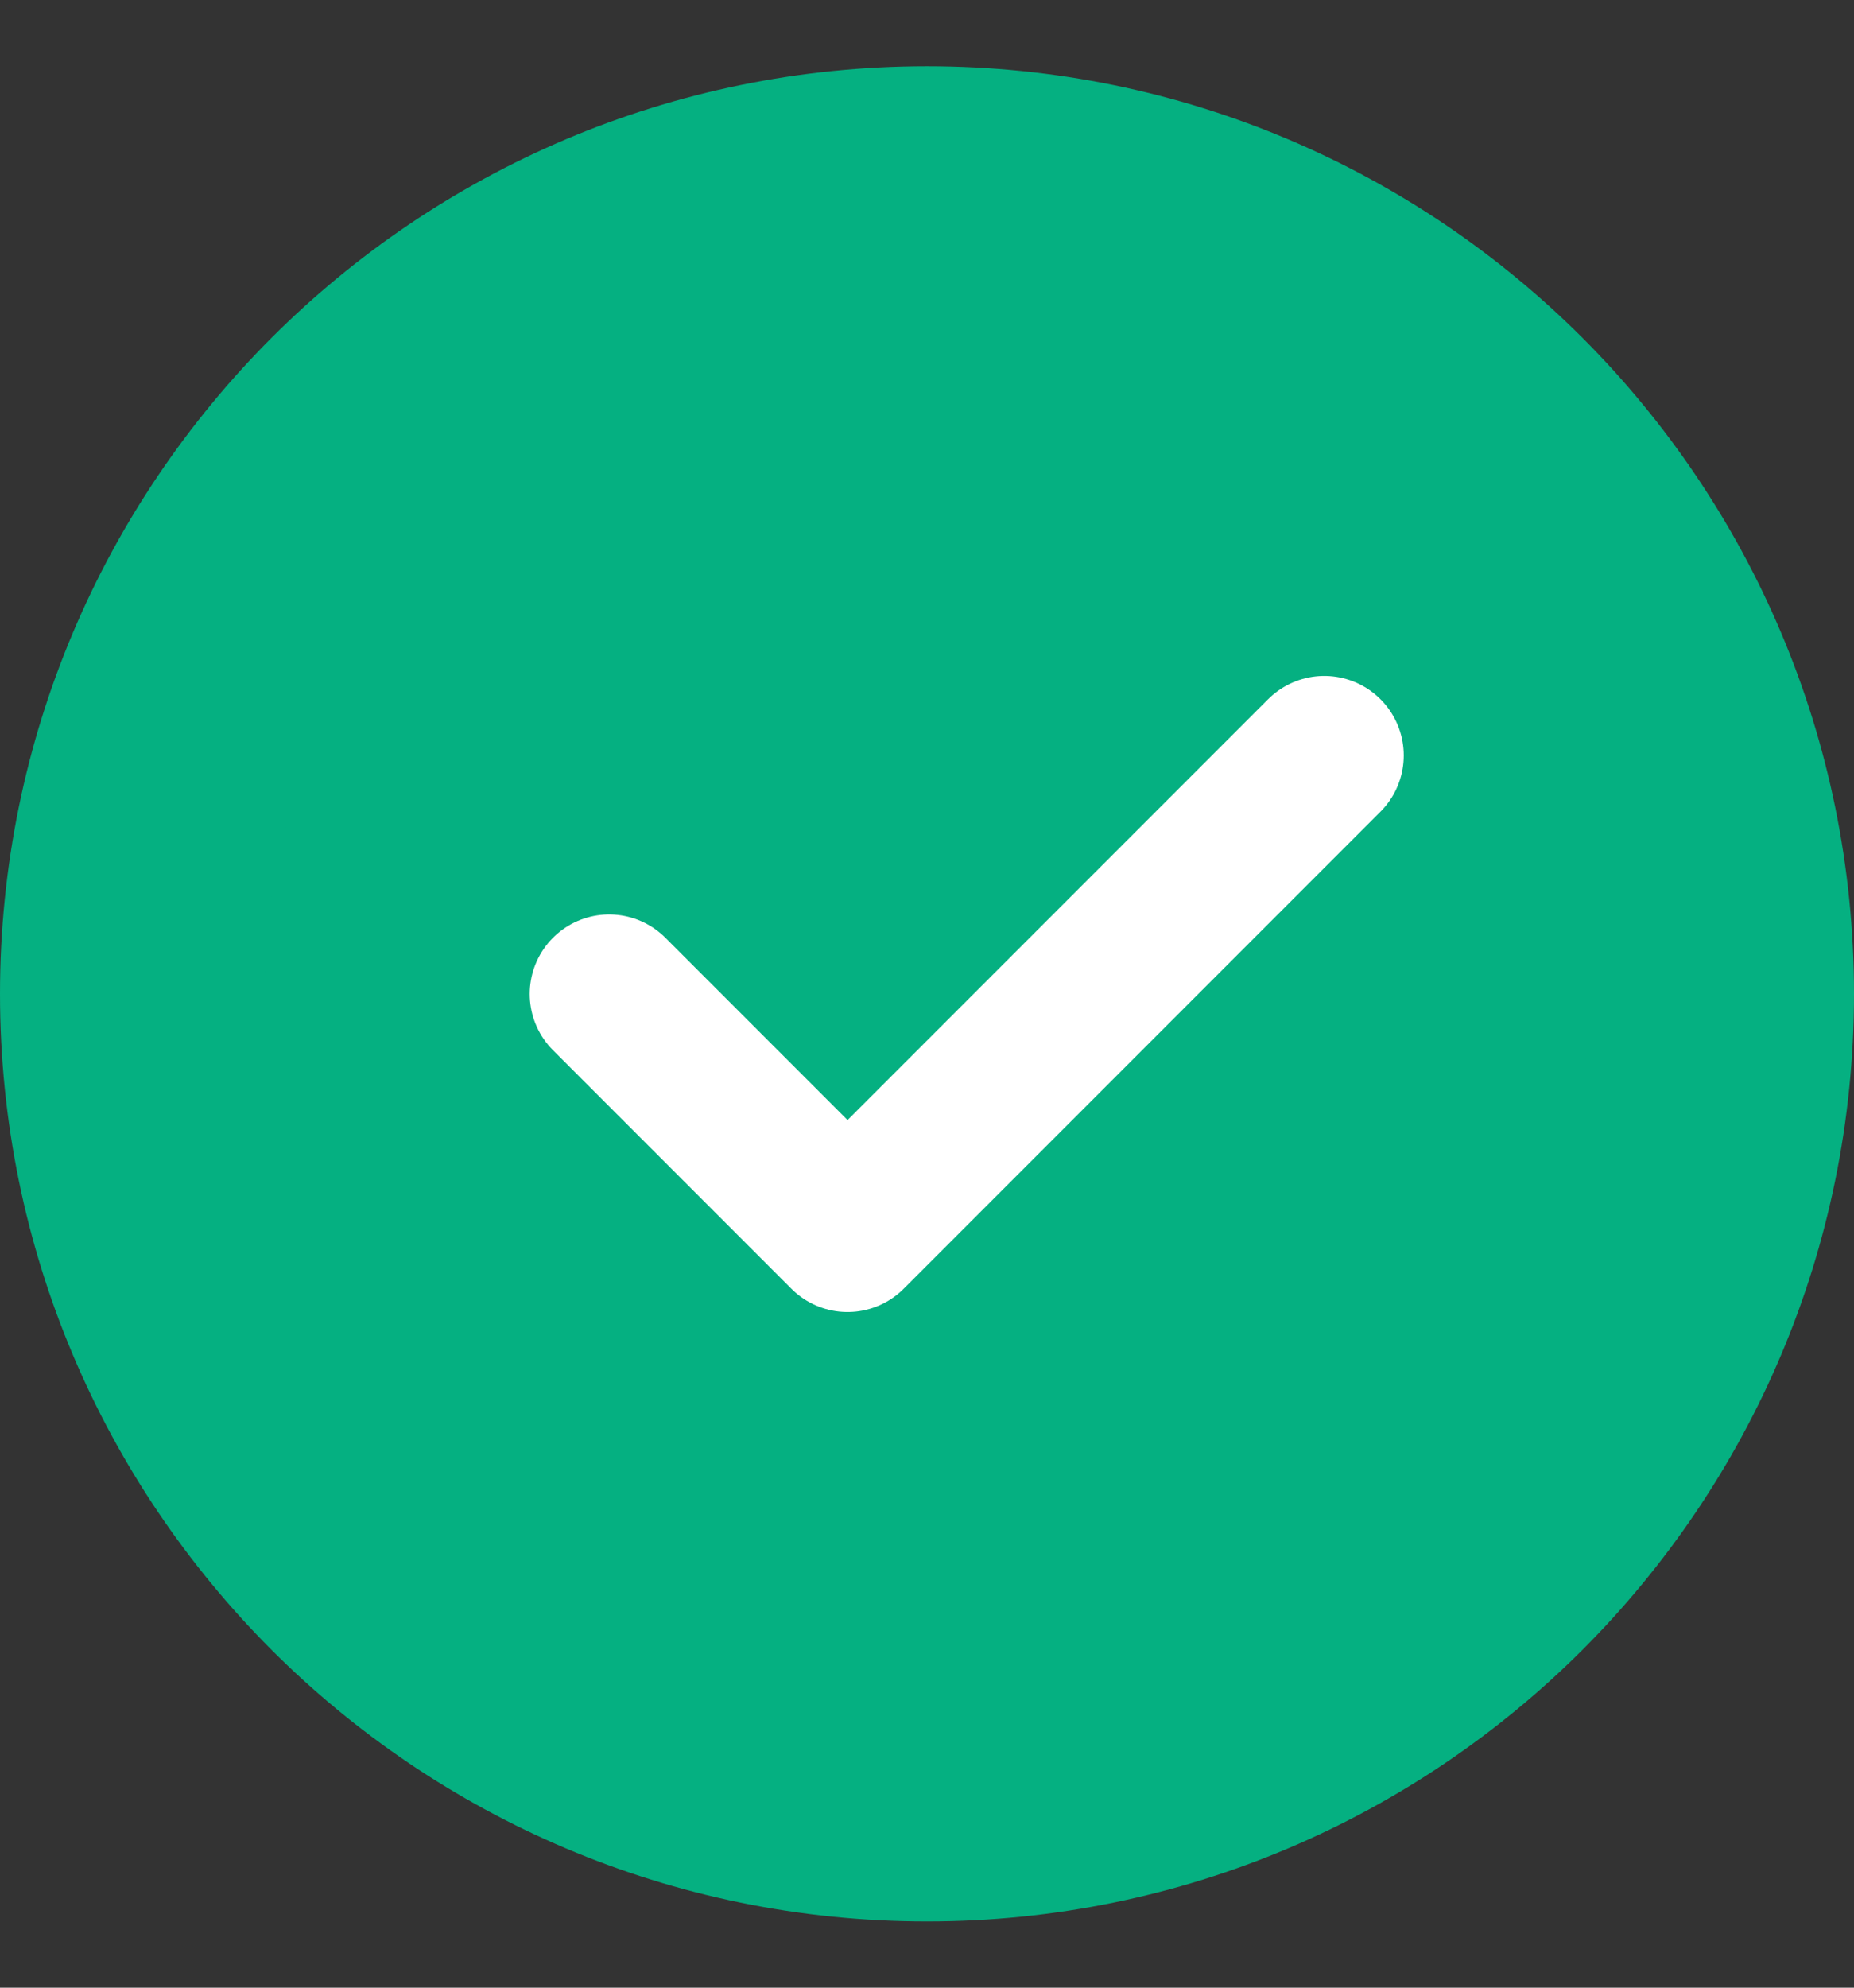
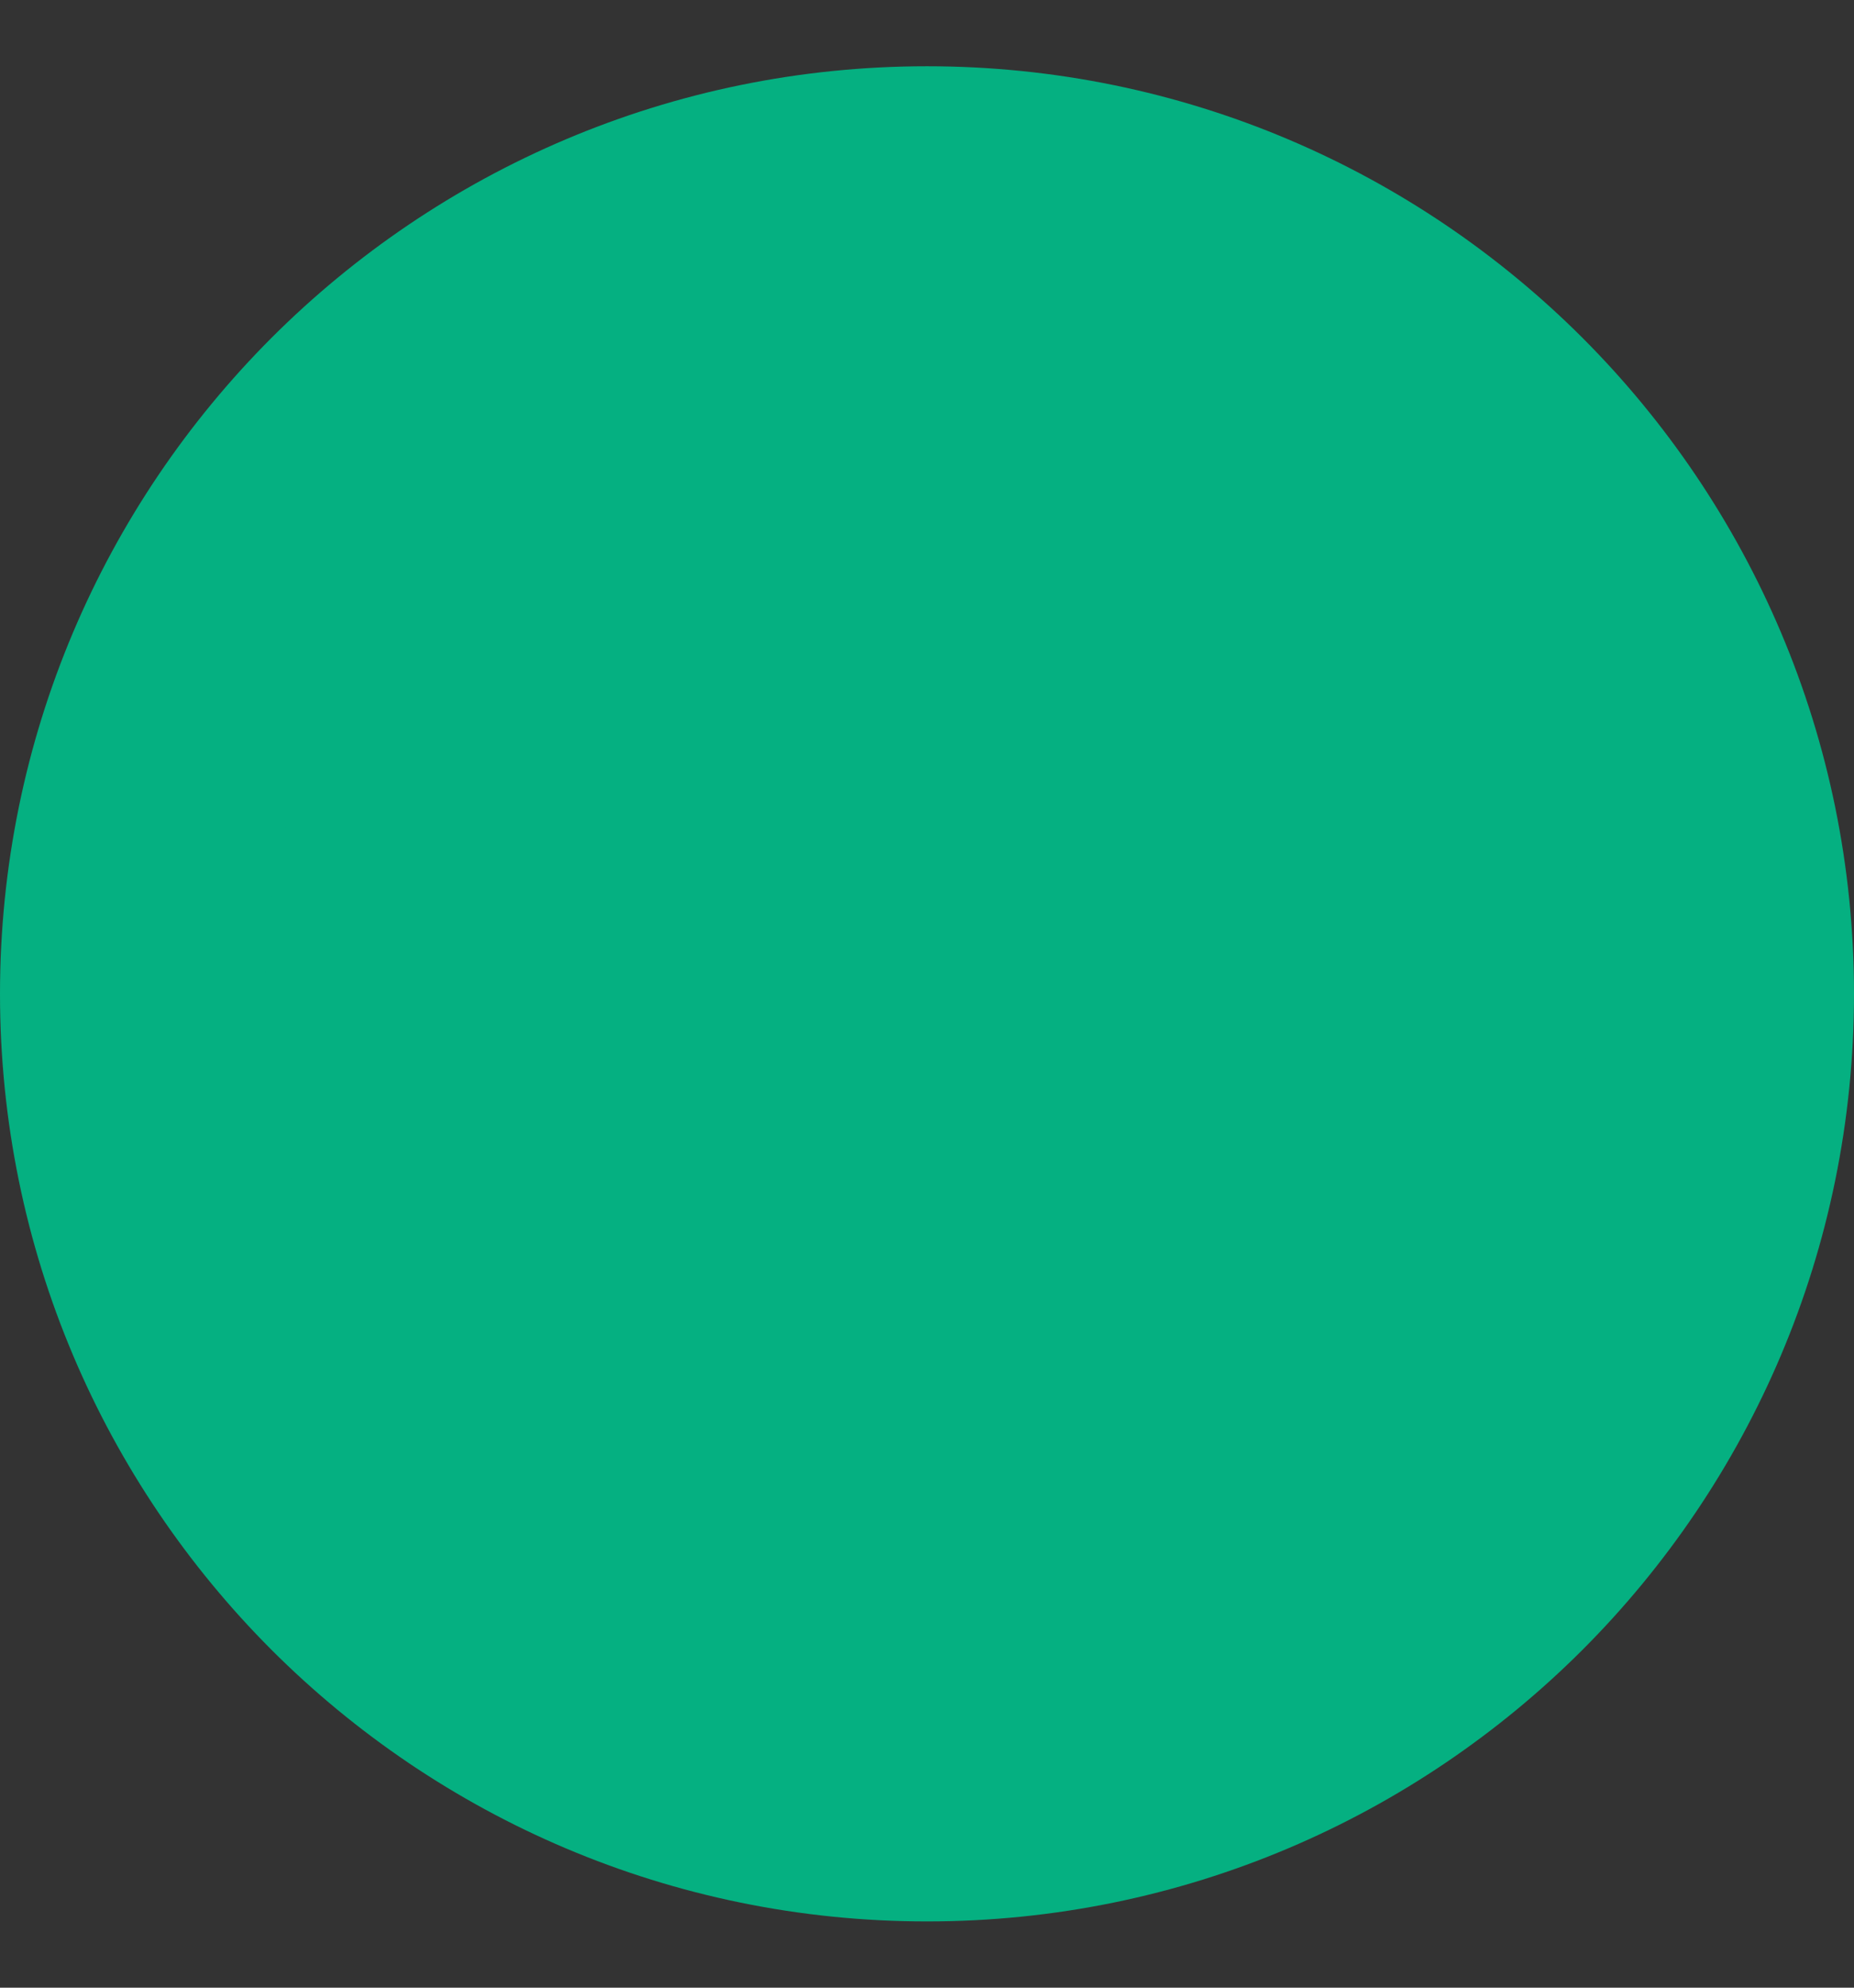
<svg xmlns="http://www.w3.org/2000/svg" width="14" height="15" viewBox="0 0 14 15" fill="none">
  <rect x="0" y="0" width="14" height="15" fill="#333333" stroke="none" />
  <path d="M7 13.5C8.657 13.5 10.157 12.828 11.243 11.743C12.328 10.657 13 9.157 13 7.5C13 5.843 12.328 4.343 11.243 3.257C10.157 2.172 8.657 1.5 7 1.5C5.343 1.5 3.843 2.172 2.757 3.257C1.672 4.343 1 5.843 1 7.5C1 9.157 1.672 10.657 2.757 11.743C3.843 12.828 5.343 13.5 7 13.5Z" fill="#05B081" stroke="#05B081" stroke-width="2" stroke-linejoin="round" />
-   <path d="M4.6 7.501L6.4 9.301L10 5.701" stroke="white" stroke-width="1.2" stroke-linecap="round" stroke-linejoin="round" />
</svg>